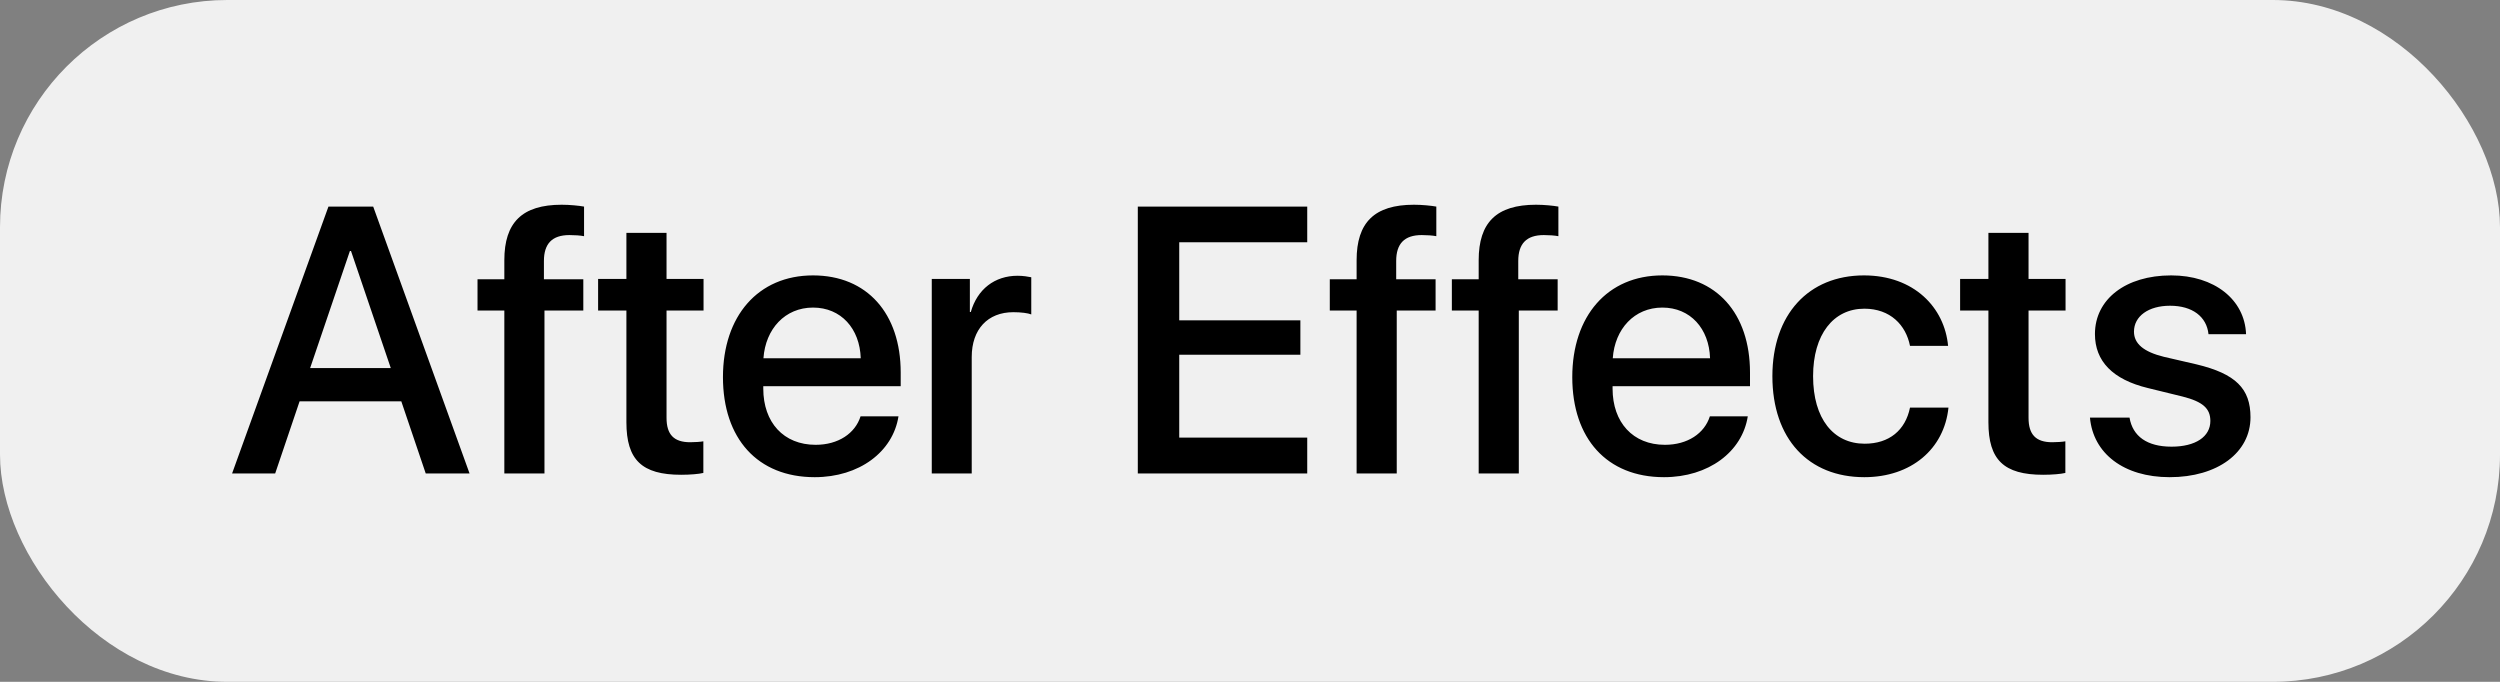
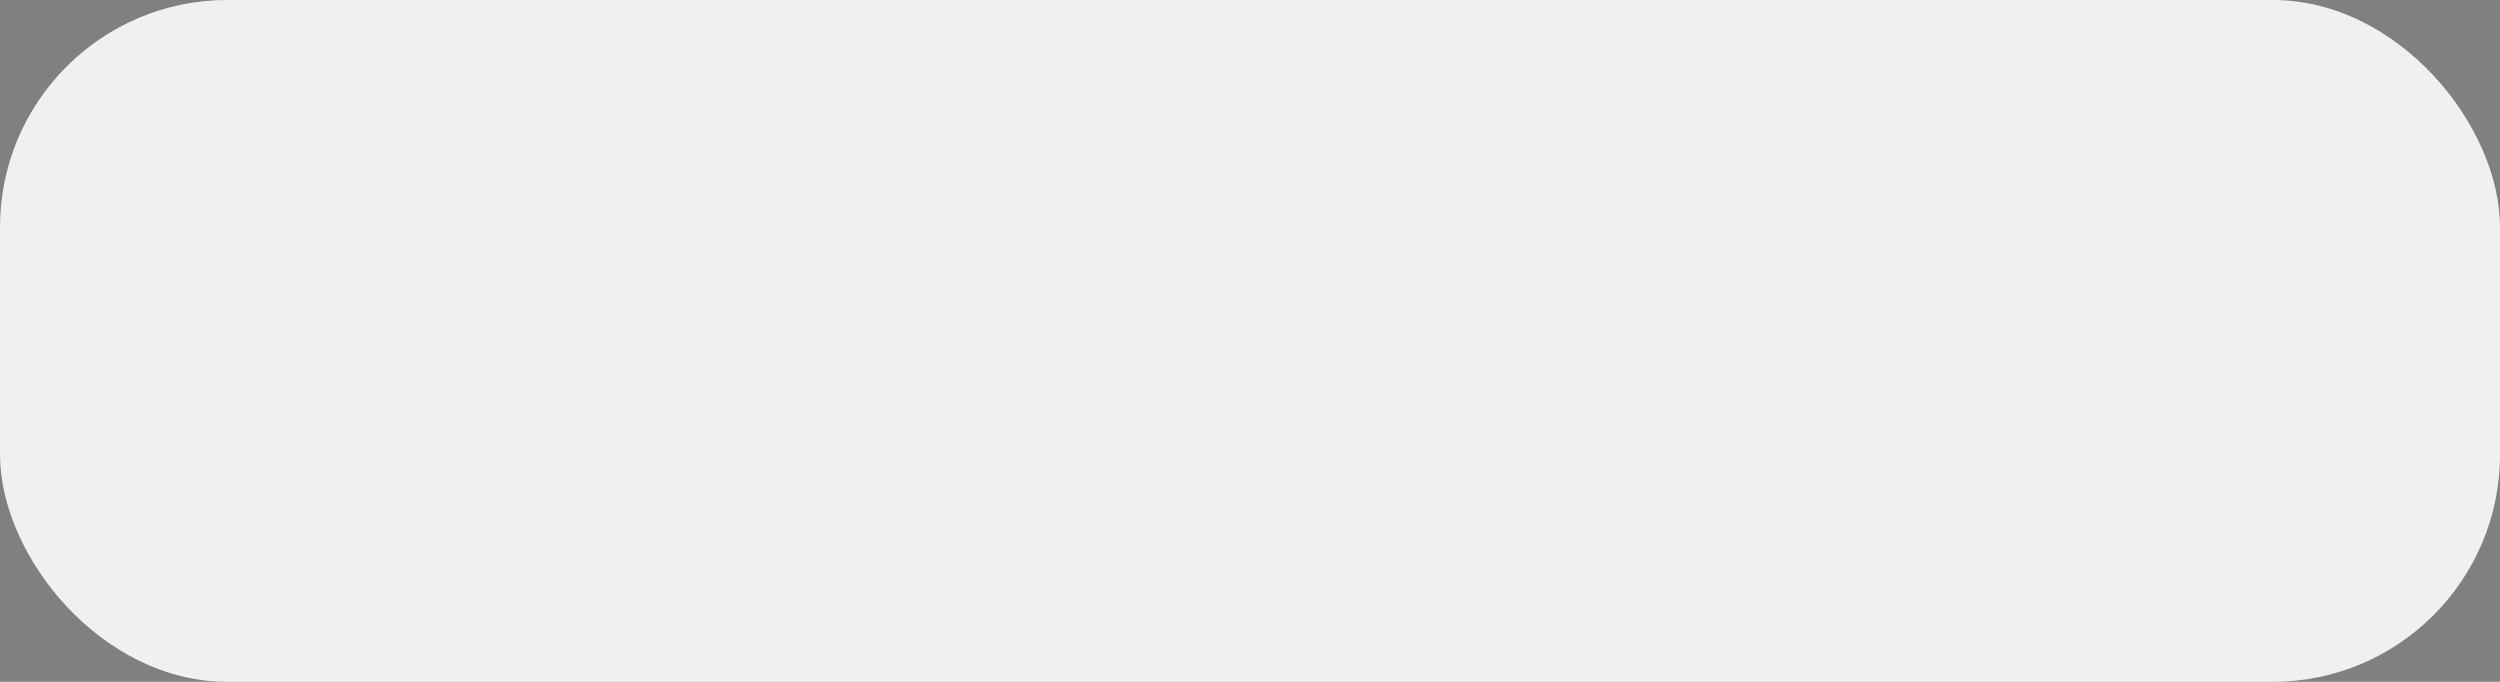
<svg xmlns="http://www.w3.org/2000/svg" width="132" height="36" viewBox="0 0 132 36" fill="none">
  <rect x="0" y="0" width="132" height="36" fill="#808080" stroke="none" />
  <rect width="132" height="36" rx="12" fill="#F0F0F0" />
-   <path d="M22.479 25L21.189 21.191H15.818L14.529 25H12.254L17.342 10.908H19.705L24.793 25H22.479ZM18.475 13.252L16.375 19.434H20.633L18.533 13.252H18.475ZM26.629 25V16.396H25.213V14.746H26.629V13.74C26.629 11.748 27.566 10.81 29.656 10.81C30.086 10.81 30.564 10.859 30.838 10.908V12.471C30.633 12.432 30.35 12.412 30.066 12.412C29.148 12.412 28.719 12.871 28.719 13.779V14.746H30.799V16.396H28.748V25H26.629ZM33.074 12.295H35.193V14.727H37.147V16.396H35.193V22.061C35.193 22.949 35.584 23.35 36.443 23.35C36.658 23.35 37 23.33 37.137 23.301V24.971C36.902 25.029 36.434 25.068 35.965 25.068C33.885 25.068 33.074 24.277 33.074 22.295V16.396H31.58V14.727H33.074V12.295ZM42.928 16.24C41.453 16.24 40.418 17.363 40.31 18.916H45.447C45.398 17.344 44.402 16.24 42.928 16.24ZM45.438 21.982H47.44C47.147 23.857 45.369 25.195 43.016 25.195C39.998 25.195 38.172 23.154 38.172 19.912C38.172 16.689 40.027 14.541 42.928 14.541C45.779 14.541 47.557 16.553 47.557 19.668V20.391H40.301V20.518C40.301 22.305 41.375 23.486 43.065 23.486C44.266 23.486 45.154 22.881 45.438 21.982ZM49.197 25V14.727H51.209V16.475H51.258C51.6 15.273 52.518 14.56 53.728 14.56C54.031 14.56 54.295 14.609 54.451 14.639V16.602C54.285 16.533 53.914 16.484 53.504 16.484C52.147 16.484 51.307 17.393 51.307 18.848V25H49.197ZM69.022 23.105V25H60.076V10.908H69.022V12.793H62.264V16.914H68.66V18.73H62.264V23.105H69.022ZM71.629 25V16.396H70.213V14.746H71.629V13.74C71.629 11.748 72.566 10.81 74.656 10.81C75.086 10.81 75.564 10.859 75.838 10.908V12.471C75.633 12.432 75.35 12.412 75.066 12.412C74.148 12.412 73.719 12.871 73.719 13.779V14.746H75.799V16.396H73.748V25H71.629ZM78.074 25V16.396H76.658V14.746H78.074V13.74C78.074 11.748 79.012 10.81 81.102 10.81C81.531 10.81 82.01 10.859 82.283 10.908V12.471C82.078 12.432 81.795 12.412 81.512 12.412C80.594 12.412 80.164 12.871 80.164 13.779V14.746H82.244V16.396H80.193V25H78.074ZM87.772 16.24C86.297 16.24 85.262 17.363 85.154 18.916H90.291C90.242 17.344 89.246 16.24 87.772 16.24ZM90.281 21.982H92.283C91.99 23.857 90.213 25.195 87.859 25.195C84.842 25.195 83.016 23.154 83.016 19.912C83.016 16.689 84.871 14.541 87.772 14.541C90.623 14.541 92.4 16.553 92.4 19.668V20.391H85.144V20.518C85.144 22.305 86.219 23.486 87.908 23.486C89.109 23.486 89.998 22.881 90.281 21.982ZM102.859 18.262H100.848C100.633 17.168 99.812 16.299 98.436 16.299C96.805 16.299 95.731 17.656 95.731 19.863C95.731 22.119 96.814 23.428 98.455 23.428C99.754 23.428 100.604 22.715 100.848 21.523H102.879C102.654 23.711 100.906 25.195 98.436 25.195C95.496 25.195 93.582 23.184 93.582 19.863C93.582 16.602 95.496 14.541 98.416 14.541C101.062 14.541 102.674 16.24 102.859 18.262ZM104.988 12.295H107.107V14.727H109.061V16.396H107.107V22.061C107.107 22.949 107.498 23.35 108.357 23.35C108.572 23.35 108.914 23.33 109.051 23.301V24.971C108.816 25.029 108.348 25.068 107.879 25.068C105.799 25.068 104.988 24.277 104.988 22.295V16.396H103.494V14.727H104.988V12.295ZM110.613 17.637C110.613 15.801 112.234 14.541 114.637 14.541C116.922 14.541 118.523 15.82 118.592 17.646H116.609C116.512 16.719 115.76 16.143 114.578 16.143C113.436 16.143 112.674 16.699 112.674 17.51C112.674 18.145 113.182 18.574 114.246 18.838L115.975 19.238C118.045 19.736 118.826 20.518 118.826 22.031C118.826 23.906 117.078 25.195 114.559 25.195C112.127 25.195 110.516 23.936 110.35 22.051H112.439C112.605 23.037 113.367 23.584 114.656 23.584C115.926 23.584 116.707 23.057 116.707 22.227C116.707 21.572 116.316 21.211 115.242 20.938L113.406 20.488C111.551 20.039 110.613 19.072 110.613 17.637Z" fill="black" />
</svg>